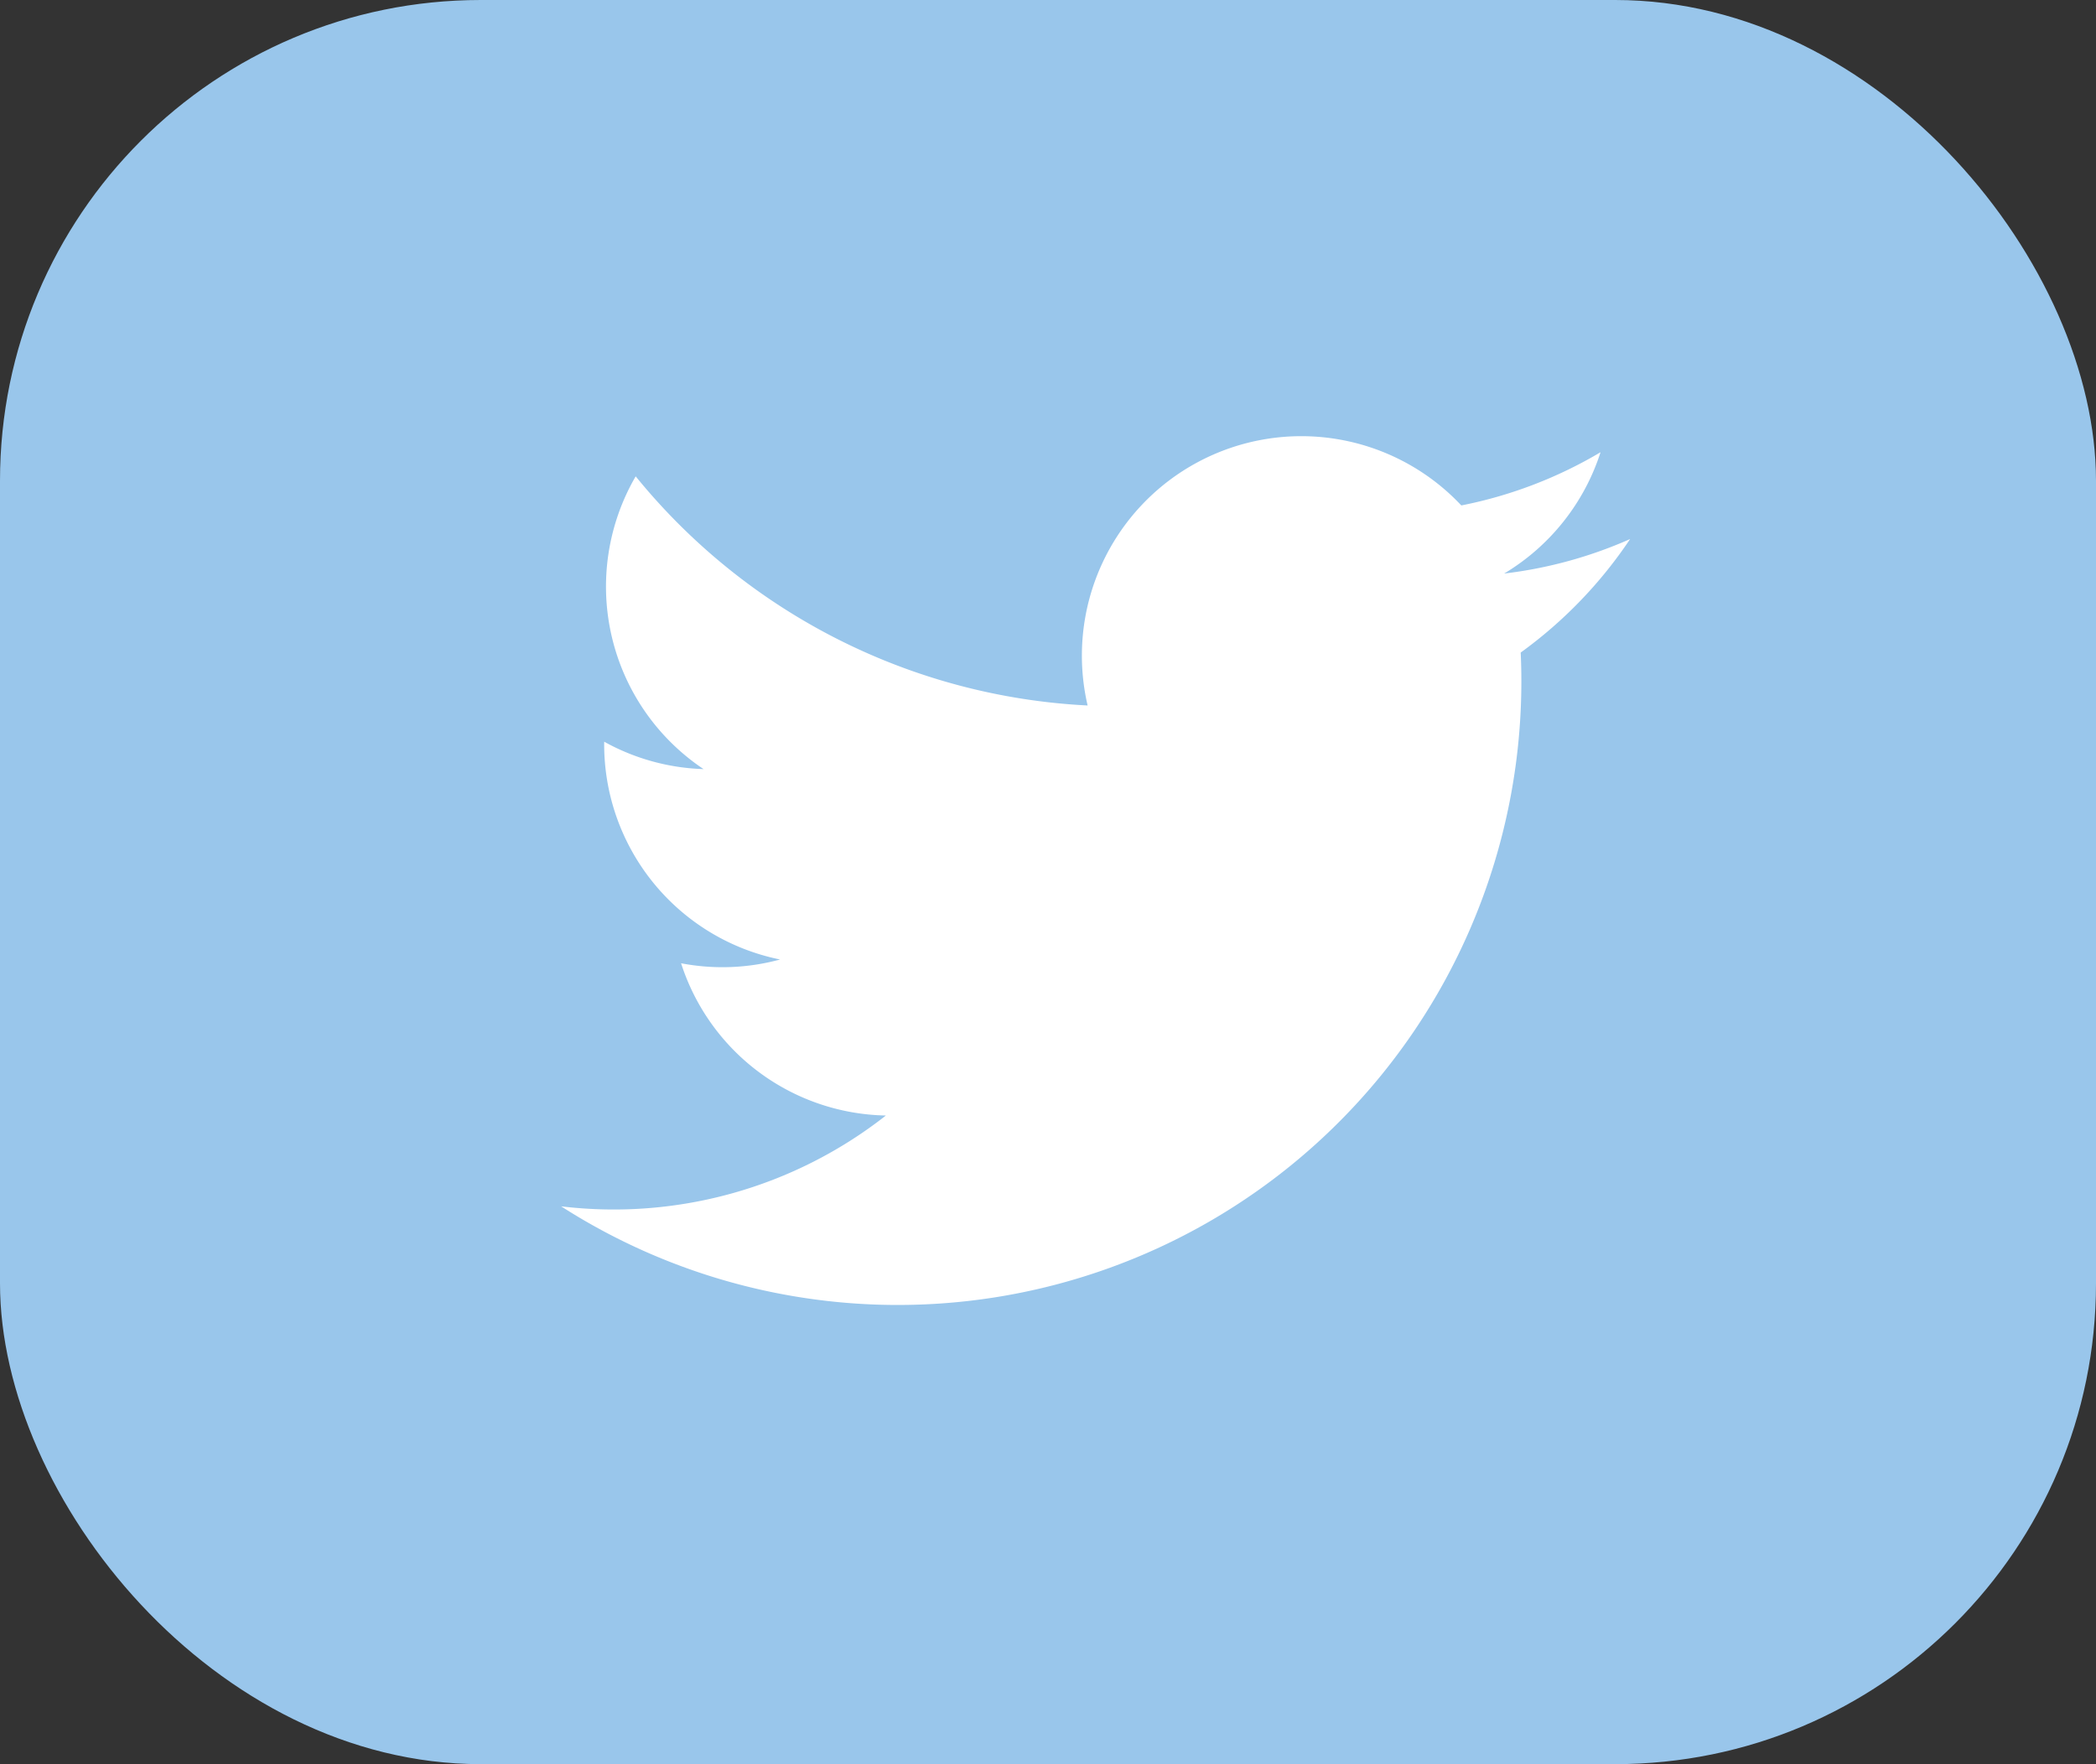
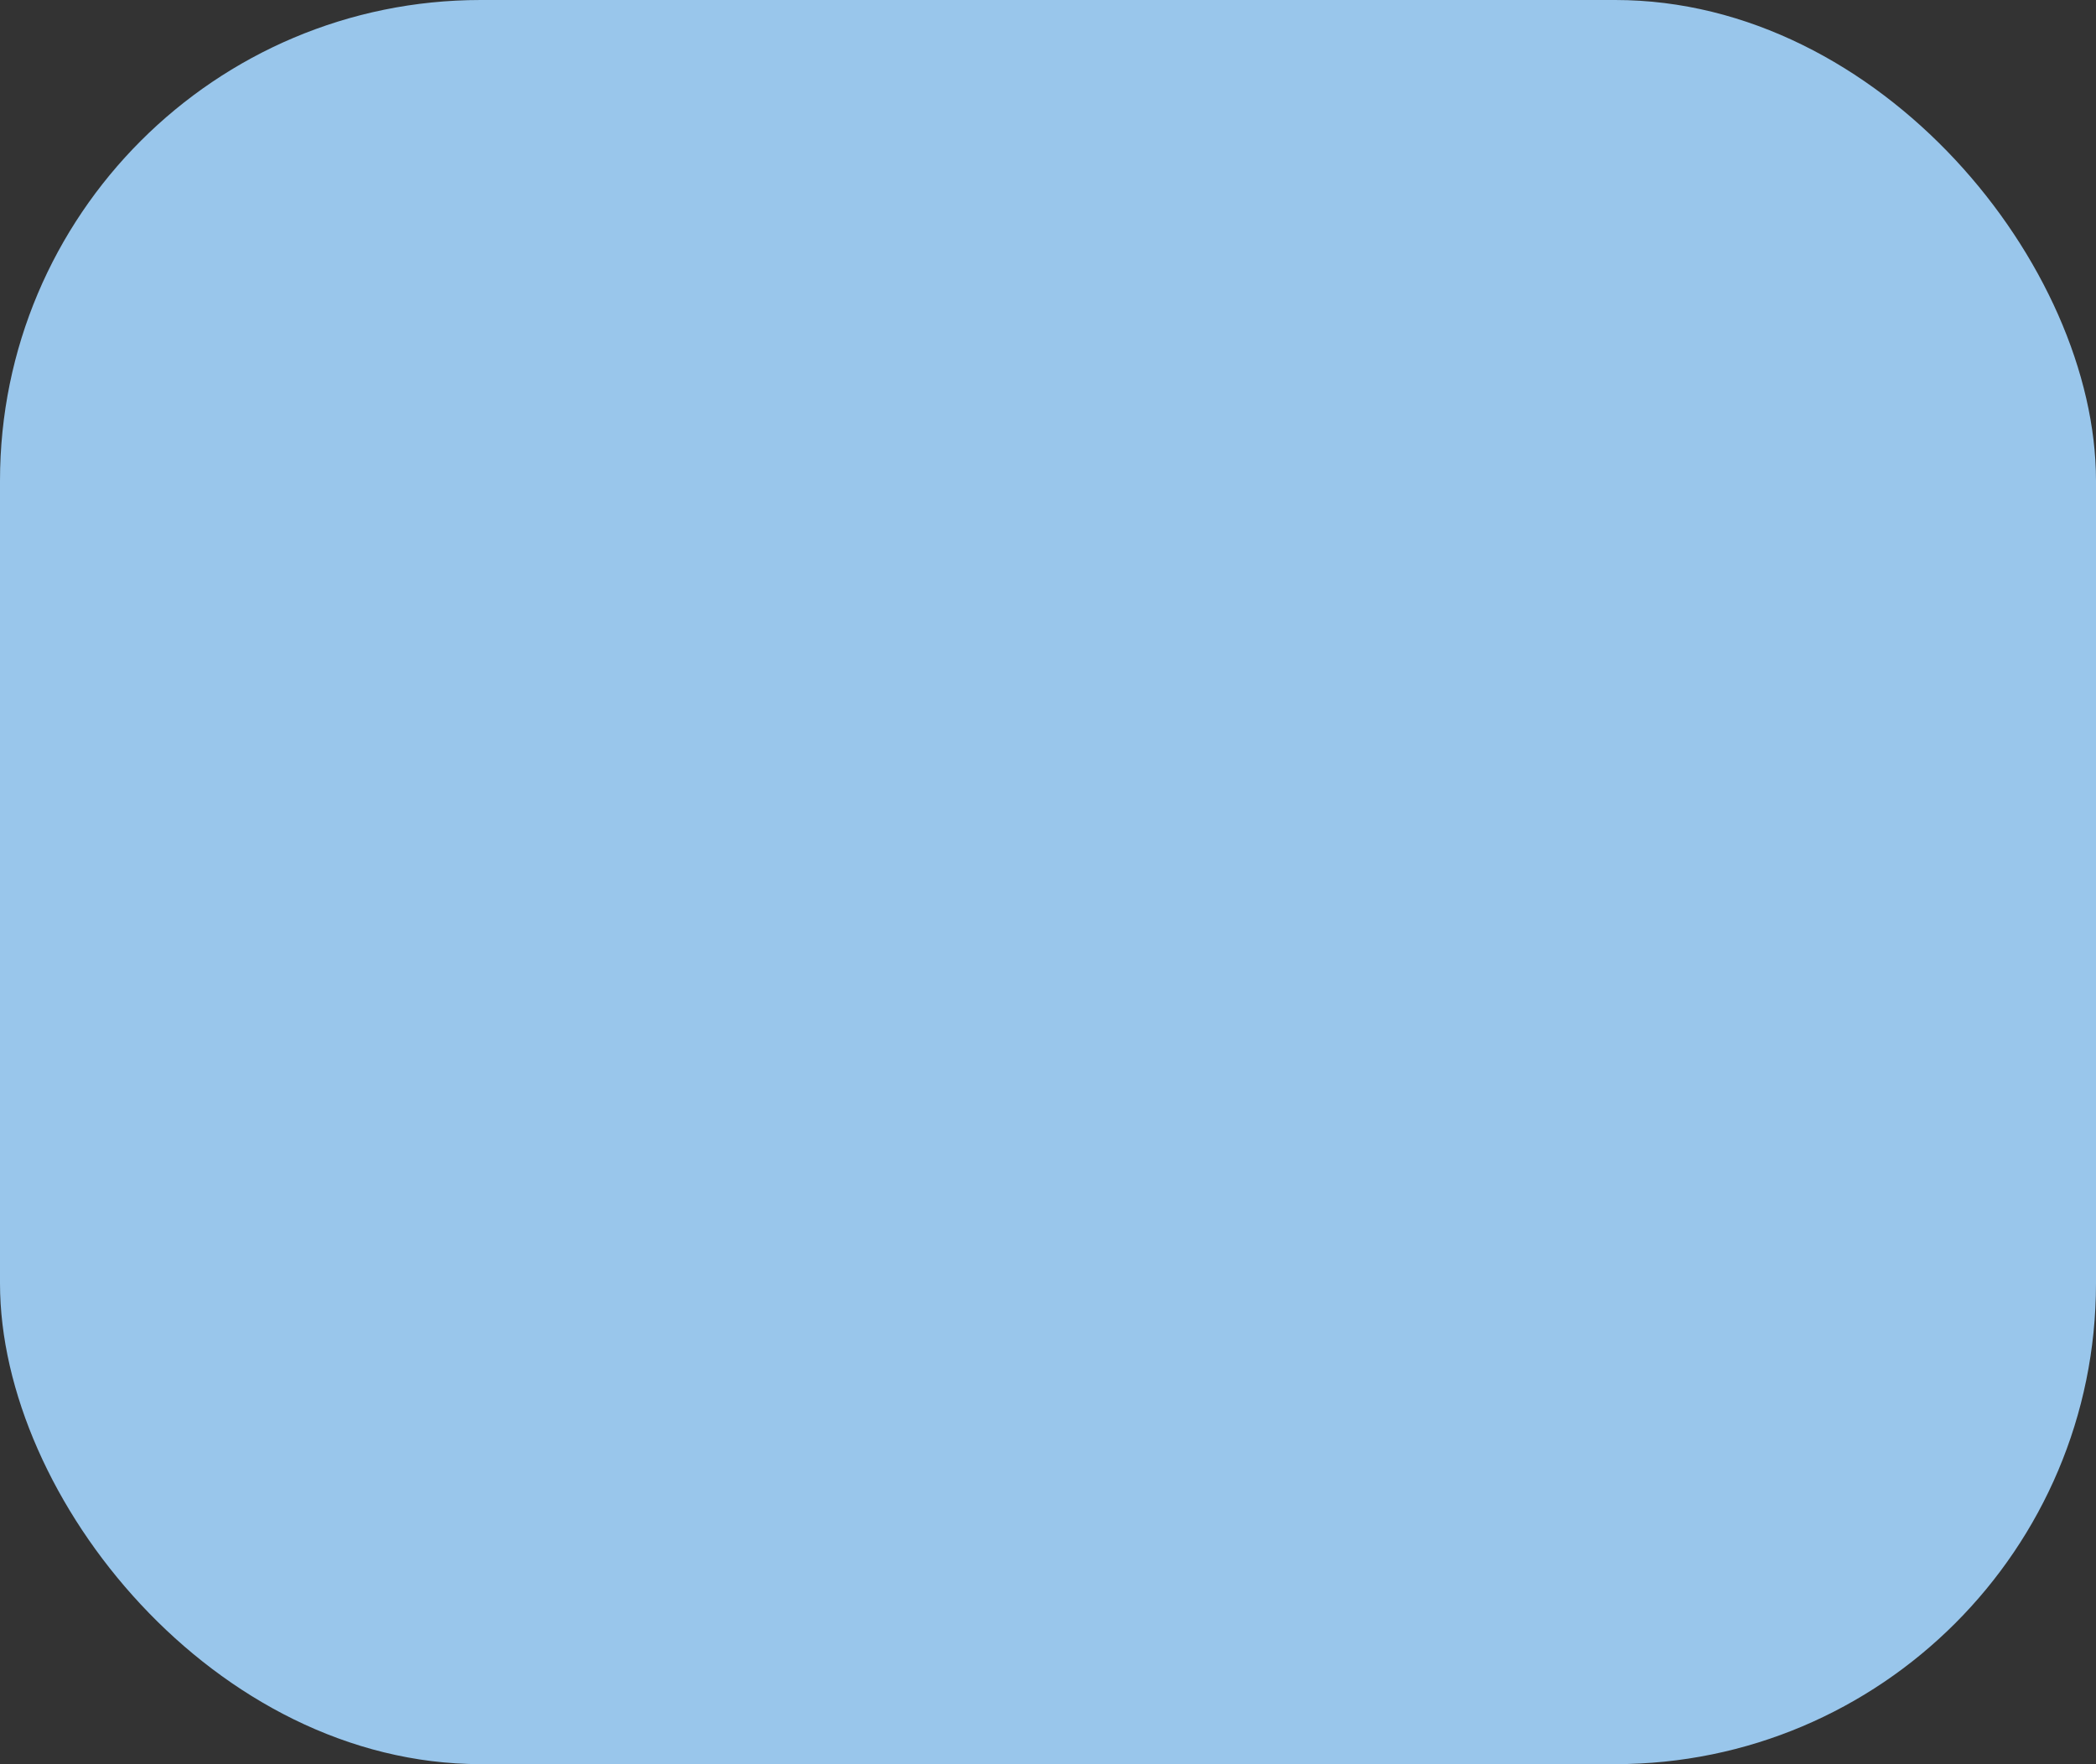
<svg xmlns="http://www.w3.org/2000/svg" width="52.314" height="44.031" viewBox="0 0 52.314 44.031">
  <rect x="0" y="0" width="52.314" height="44.031" fill="#333333" stroke="none" />
  <g id="Group_6449" data-name="Group 6449" transform="translate(-621 -3294.57)">
    <g id="Group_6019" data-name="Group 6019" transform="translate(621 2986.57)">
      <rect id="Rectangle_503" data-name="Rectangle 503" width="52.314" height="44.031" rx="12" transform="translate(0 308)" fill="#99c6eb" />
    </g>
-     <path id="Path_6703" data-name="Path 6703" d="M139.951,113.781A15.565,15.565,0,0,0,163.9,99.959a11.122,11.122,0,0,0,2.731-2.833,10.931,10.931,0,0,1-3.144.861,5.483,5.483,0,0,0,2.406-3.028,10.948,10.948,0,0,1-3.475,1.328,5.477,5.477,0,0,0-9.327,4.993,15.537,15.537,0,0,1-11.28-5.719,5.479,5.479,0,0,0,1.694,7.307,5.454,5.454,0,0,1-2.48-.684,5.48,5.48,0,0,0,4.39,5.436,5.478,5.478,0,0,1-2.471.094,5.477,5.477,0,0,0,5.112,3.8A11,11,0,0,1,139.951,113.781Z" transform="translate(495.055 3210.898)" fill="#fff" />
  </g>
</svg>